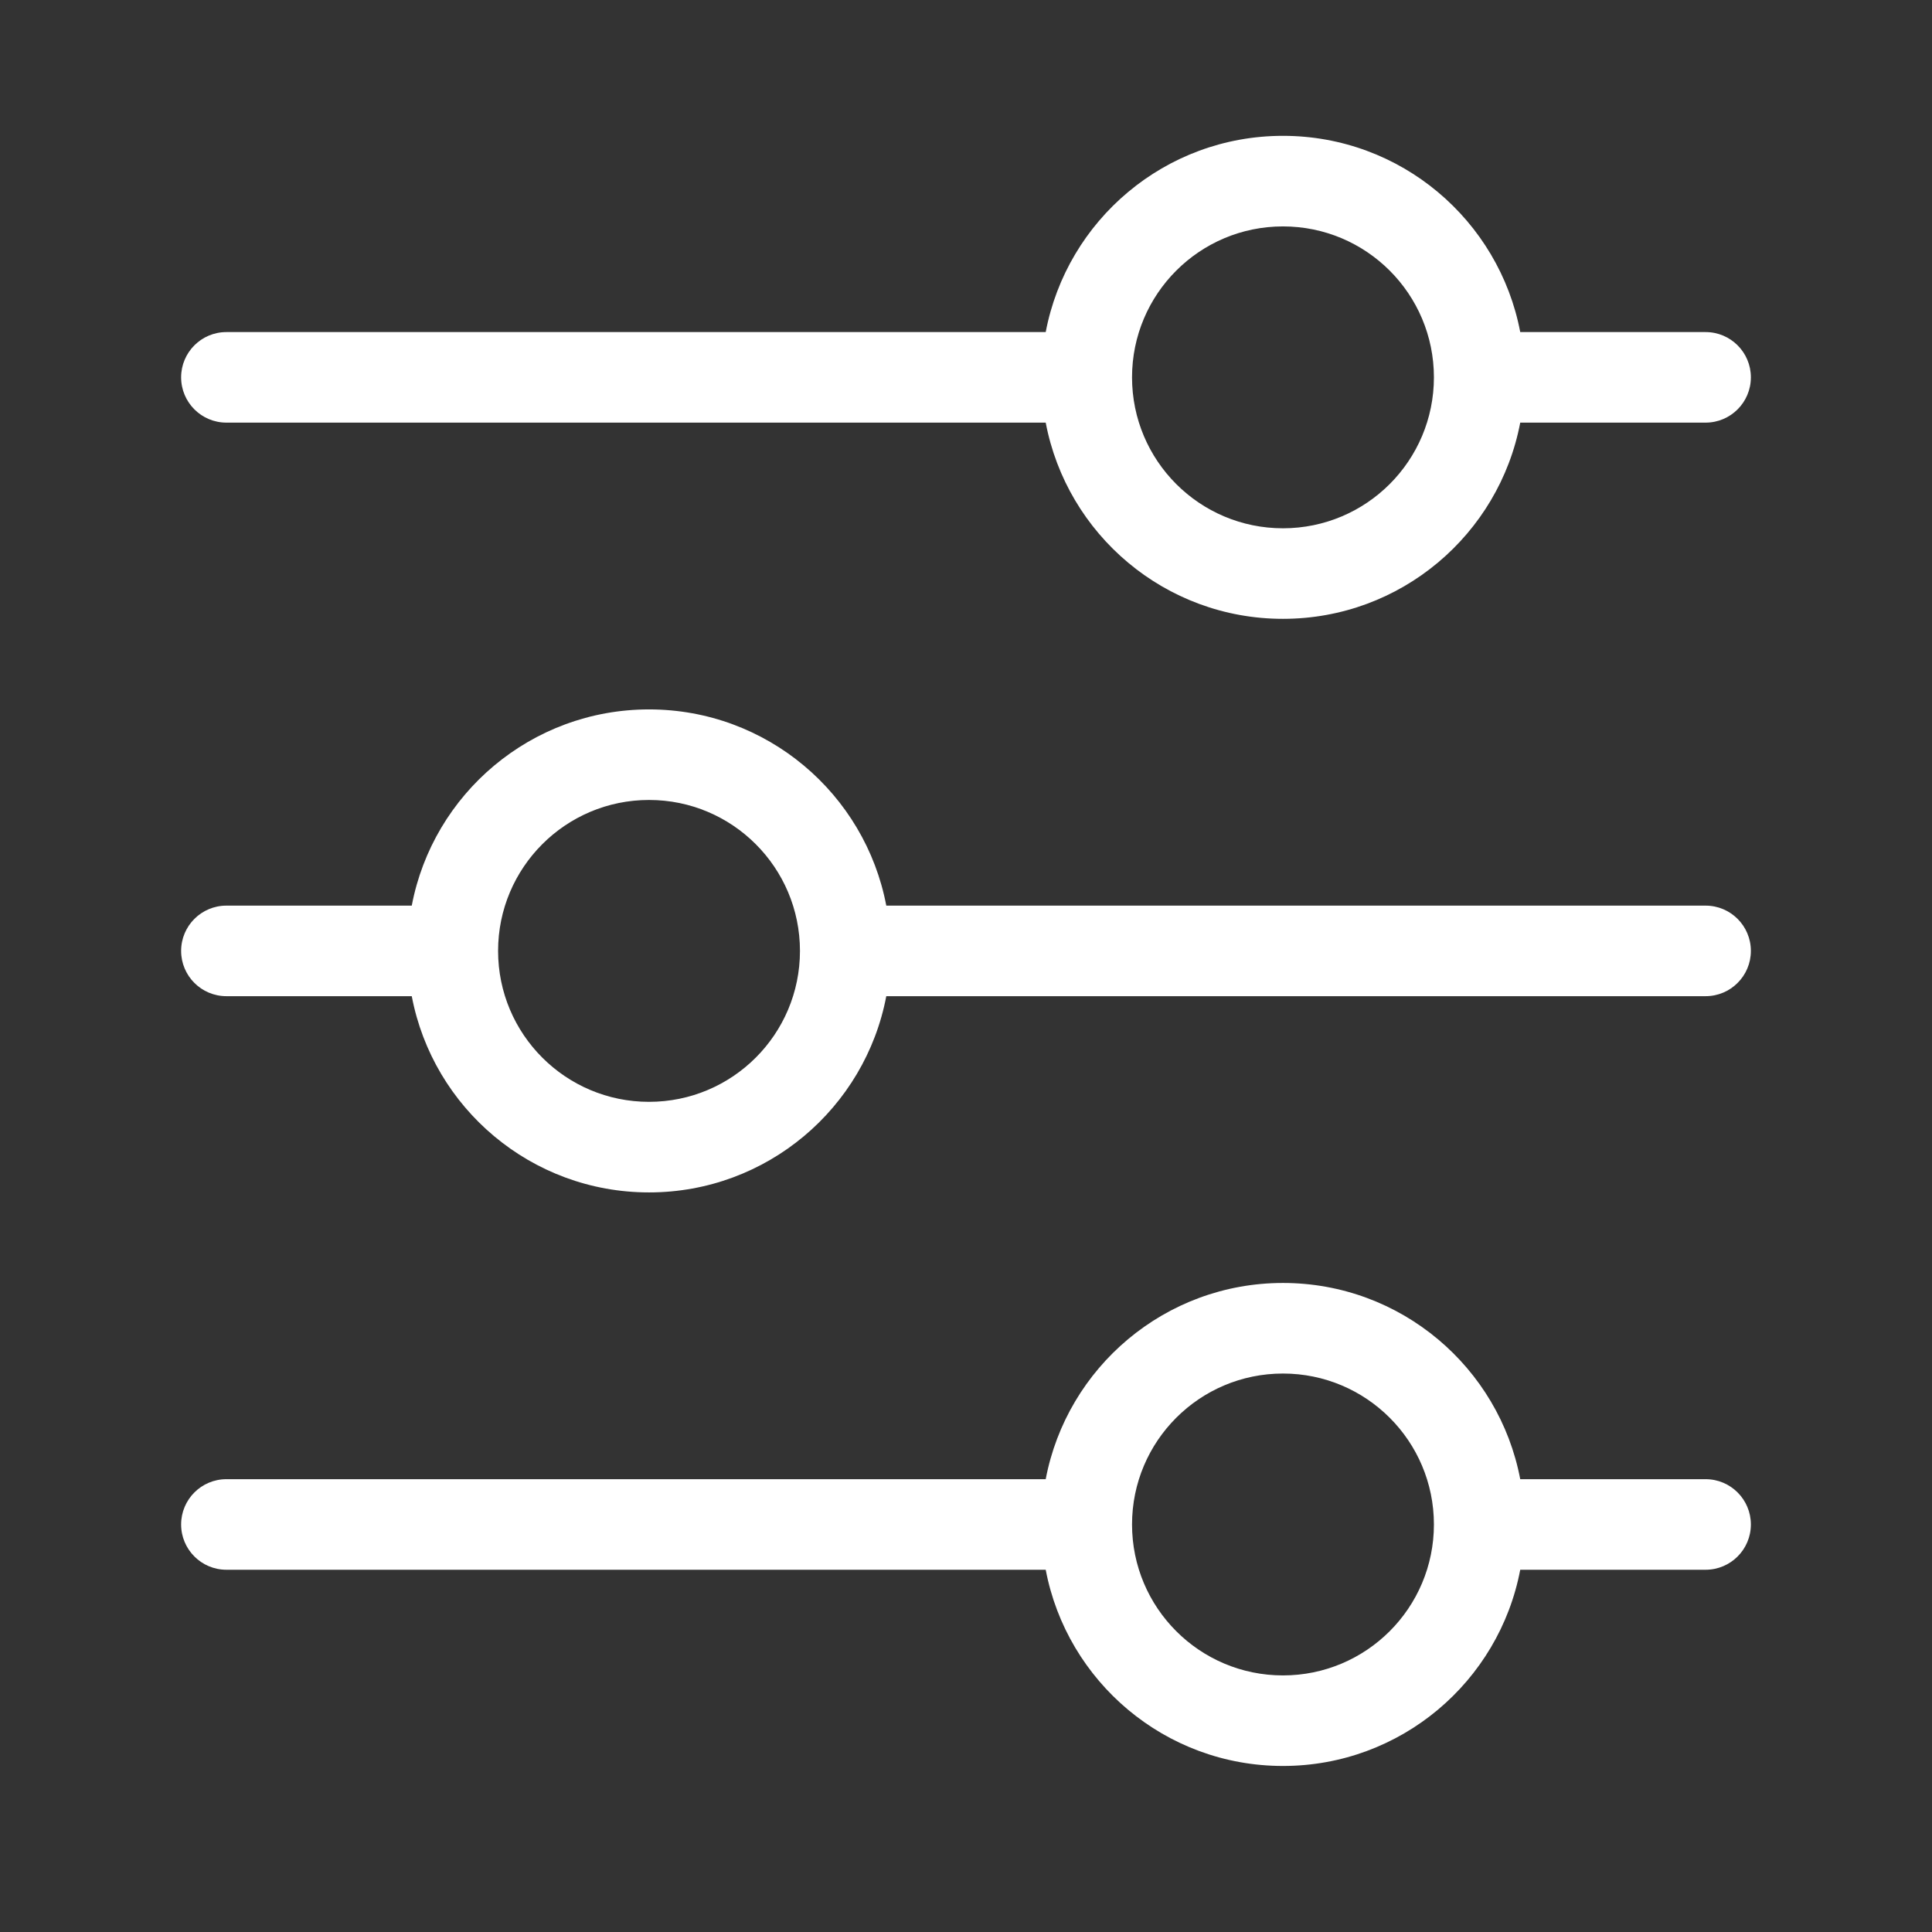
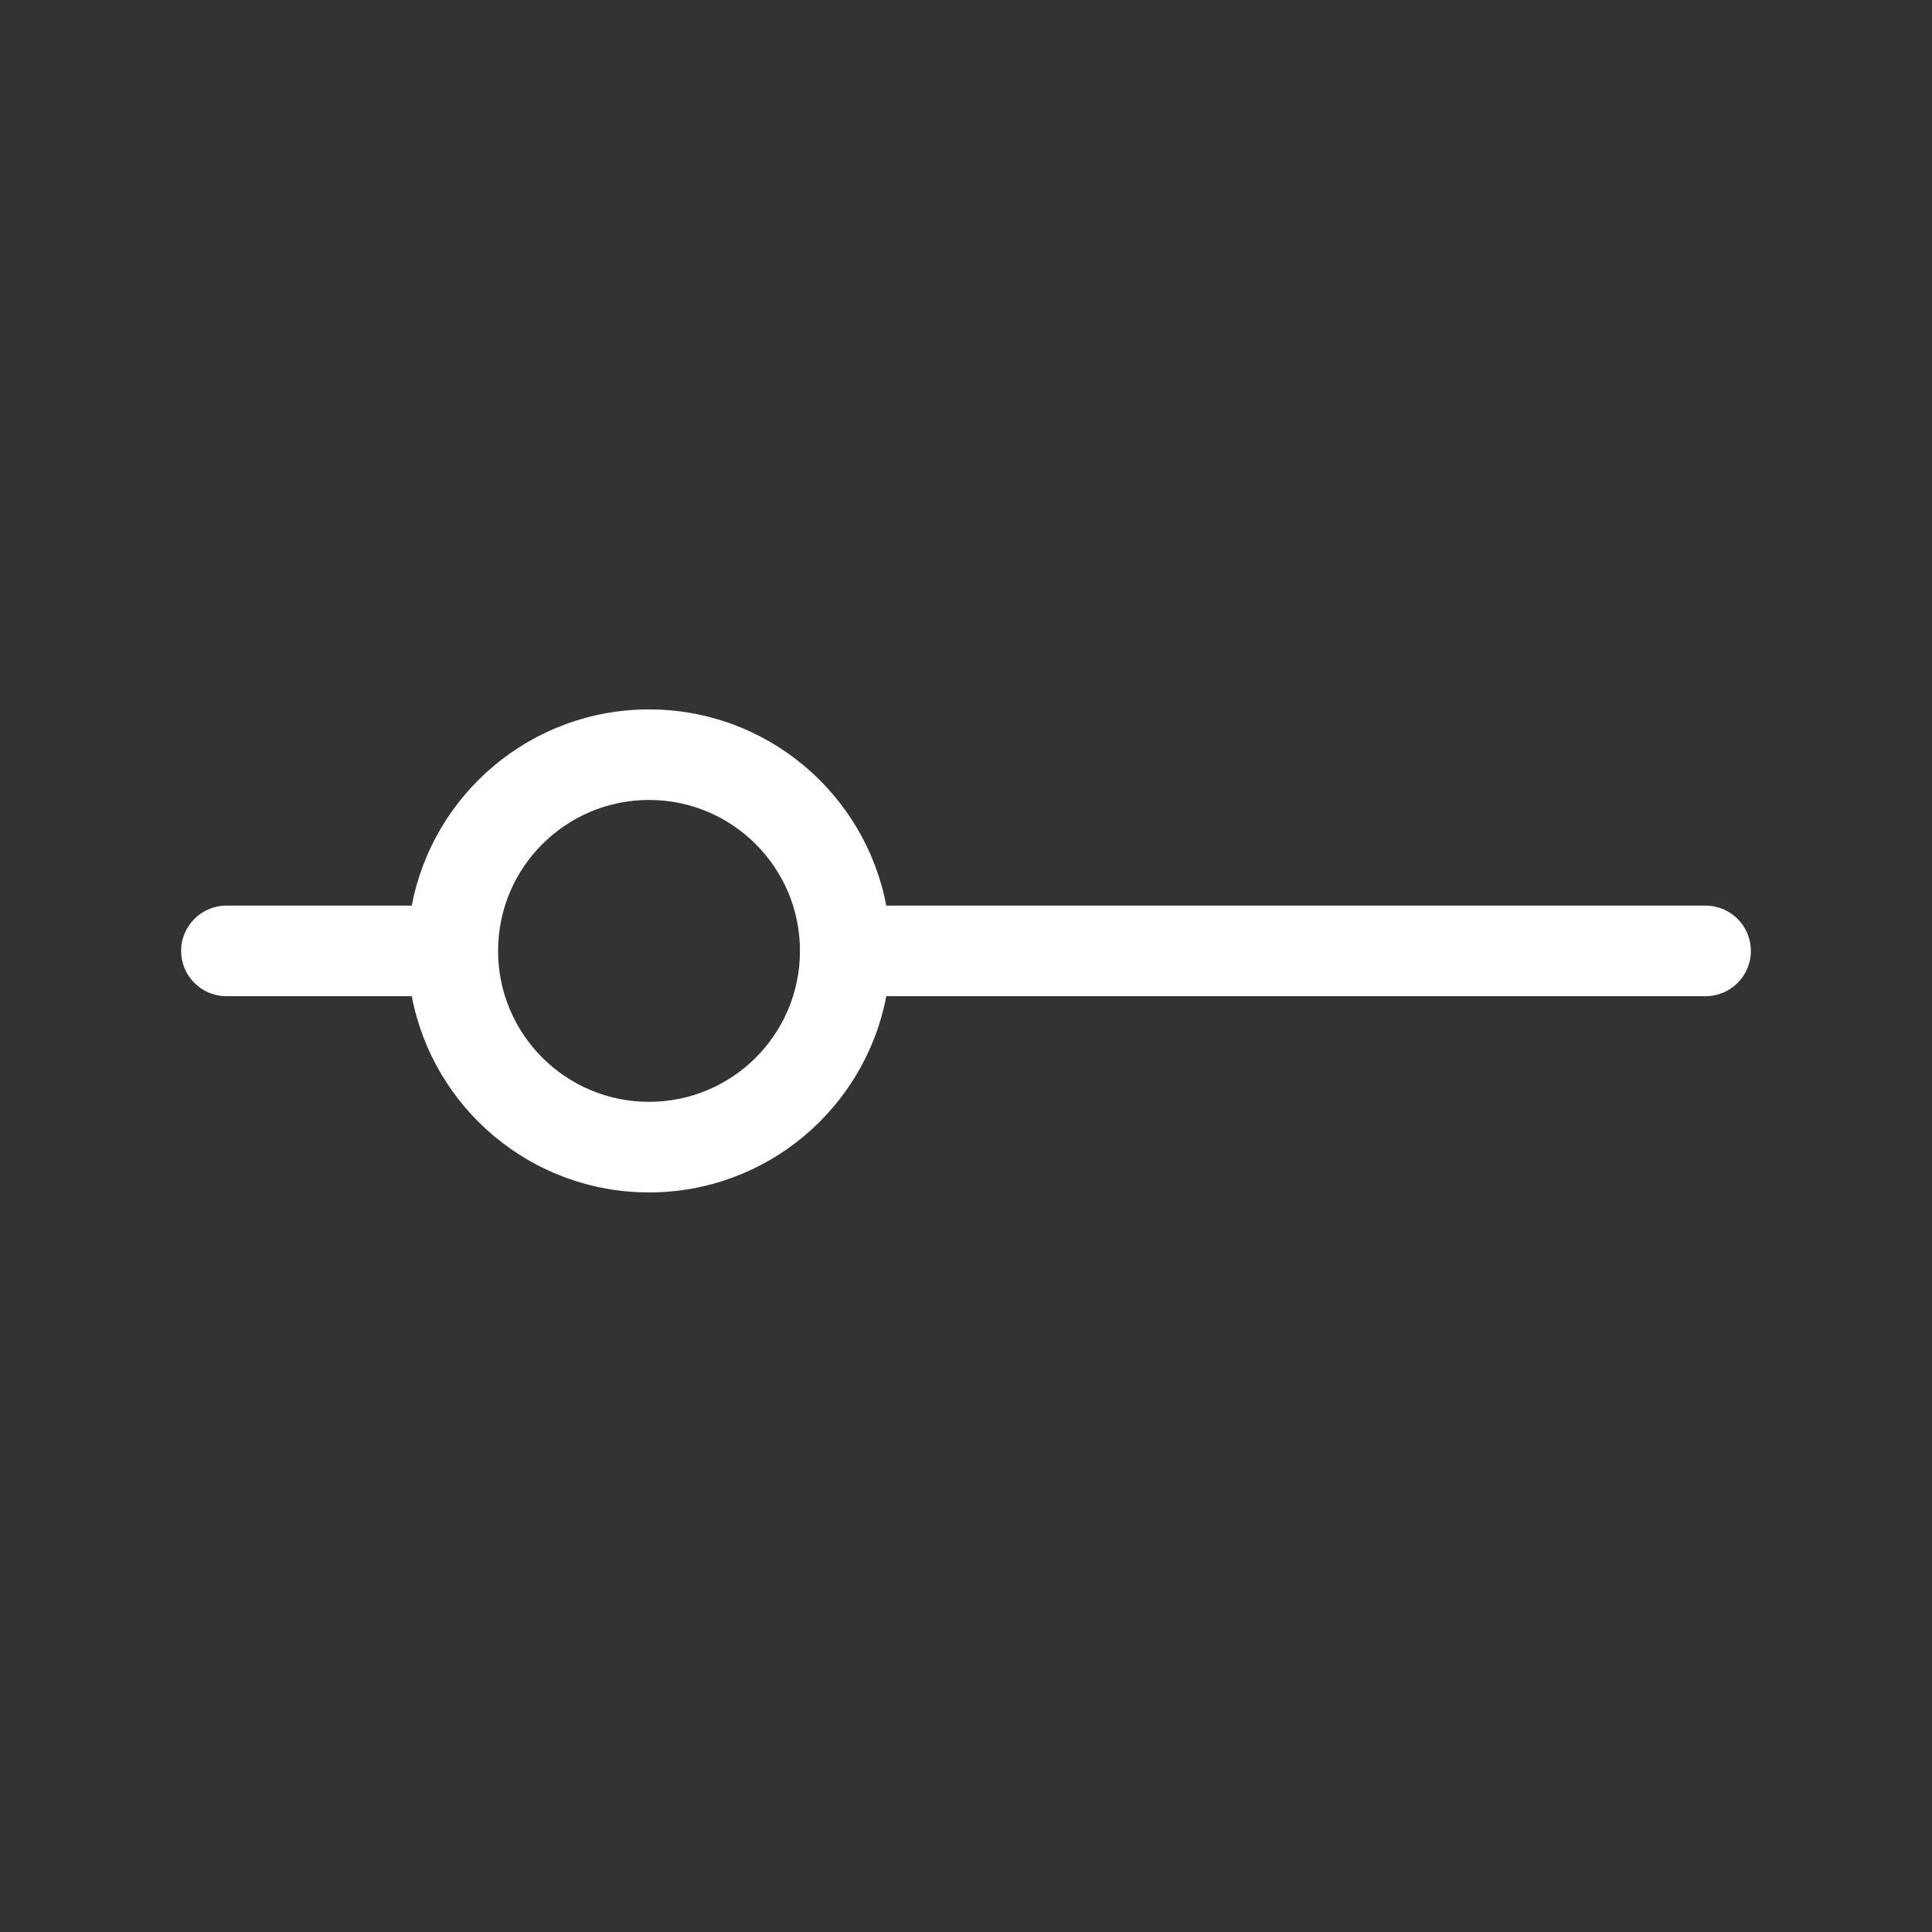
<svg xmlns="http://www.w3.org/2000/svg" viewBox="0 0 100.00 100.00" data-guides="{&quot;vertical&quot;:[],&quot;horizontal&quot;:[]}">
  <rect x="0" y="0" width="100.00" height="100.00" fill="#333333" stroke="none" />
  <defs />
-   <path fill="#ffffff" stroke="none" fill-opacity="1" stroke-width="1" stroke-opacity="1" clip-rule="evenodd" fill-rule="evenodd" id="tSvg11dd03e3eea" title="Path 1" d="M54.126 17.188C39.99 17.188 25.854 17.188 11.719 17.188C10.424 17.188 9.375 18.237 9.375 19.531C9.375 20.826 10.424 21.875 11.719 21.875C25.854 21.875 39.99 21.875 54.126 21.875C55.223 27.658 60.304 32.031 66.406 32.031C72.509 32.031 77.59 27.658 78.687 21.875C81.885 21.875 85.083 21.875 88.281 21.875C89.576 21.875 90.625 20.826 90.625 19.531C90.625 18.237 89.576 17.188 88.281 17.188C85.083 17.188 81.885 17.188 78.687 17.188C77.59 11.404 72.509 7.031 66.406 7.031C60.304 7.031 55.223 11.404 54.126 17.188ZM58.594 19.531C58.594 15.216 62.092 11.719 66.406 11.719C70.721 11.719 74.219 15.216 74.219 19.531C74.219 23.846 70.721 27.344 66.406 27.344C62.092 27.344 58.594 23.846 58.594 19.531Z" />
  <path fill="#ffffff" stroke="none" fill-opacity="1" stroke-width="1" stroke-opacity="1" clip-rule="evenodd" fill-rule="evenodd" id="tSvg11e9c871bc1" title="Path 2" d="M33.594 36.719C39.696 36.719 44.777 41.092 45.874 46.875C60.01 46.875 74.146 46.875 88.281 46.875C89.576 46.875 90.625 47.924 90.625 49.219C90.625 50.513 89.576 51.562 88.281 51.562C74.146 51.562 60.01 51.562 45.874 51.562C44.777 57.346 39.696 61.719 33.594 61.719C27.491 61.719 22.41 57.346 21.313 51.562C18.115 51.562 14.917 51.562 11.719 51.562C10.424 51.562 9.375 50.513 9.375 49.219C9.375 47.924 10.424 46.875 11.719 46.875C14.917 46.875 18.115 46.875 21.313 46.875C22.41 41.092 27.491 36.719 33.594 36.719ZM33.594 41.406C37.908 41.406 41.406 44.904 41.406 49.219C41.406 53.533 37.908 57.031 33.594 57.031C29.279 57.031 25.781 53.533 25.781 49.219C25.781 44.904 29.279 41.406 33.594 41.406Z" />
-   <path fill="#ffffff" stroke="none" fill-opacity="1" stroke-width="1" stroke-opacity="1" clip-rule="evenodd" fill-rule="evenodd" id="tSvg18151f3036b" title="Path 3" d="M9.375 78.906C9.375 77.612 10.424 76.562 11.719 76.562C25.854 76.562 39.99 76.562 54.126 76.562C55.223 70.779 60.304 66.406 66.406 66.406C72.509 66.406 77.59 70.779 78.687 76.562C81.885 76.562 85.083 76.562 88.281 76.562C89.576 76.562 90.625 77.612 90.625 78.906C90.625 80.201 89.576 81.25 88.281 81.25C85.083 81.25 81.885 81.25 78.687 81.25C77.59 87.033 72.509 91.406 66.406 91.406C60.304 91.406 55.223 87.033 54.126 81.25C39.99 81.25 25.854 81.25 11.719 81.25C10.424 81.25 9.375 80.201 9.375 78.906ZM74.219 78.906C74.219 74.592 70.721 71.094 66.406 71.094C62.092 71.094 58.594 74.592 58.594 78.906C58.594 83.221 62.092 86.719 66.406 86.719C70.721 86.719 74.219 83.221 74.219 78.906Z" />
</svg>